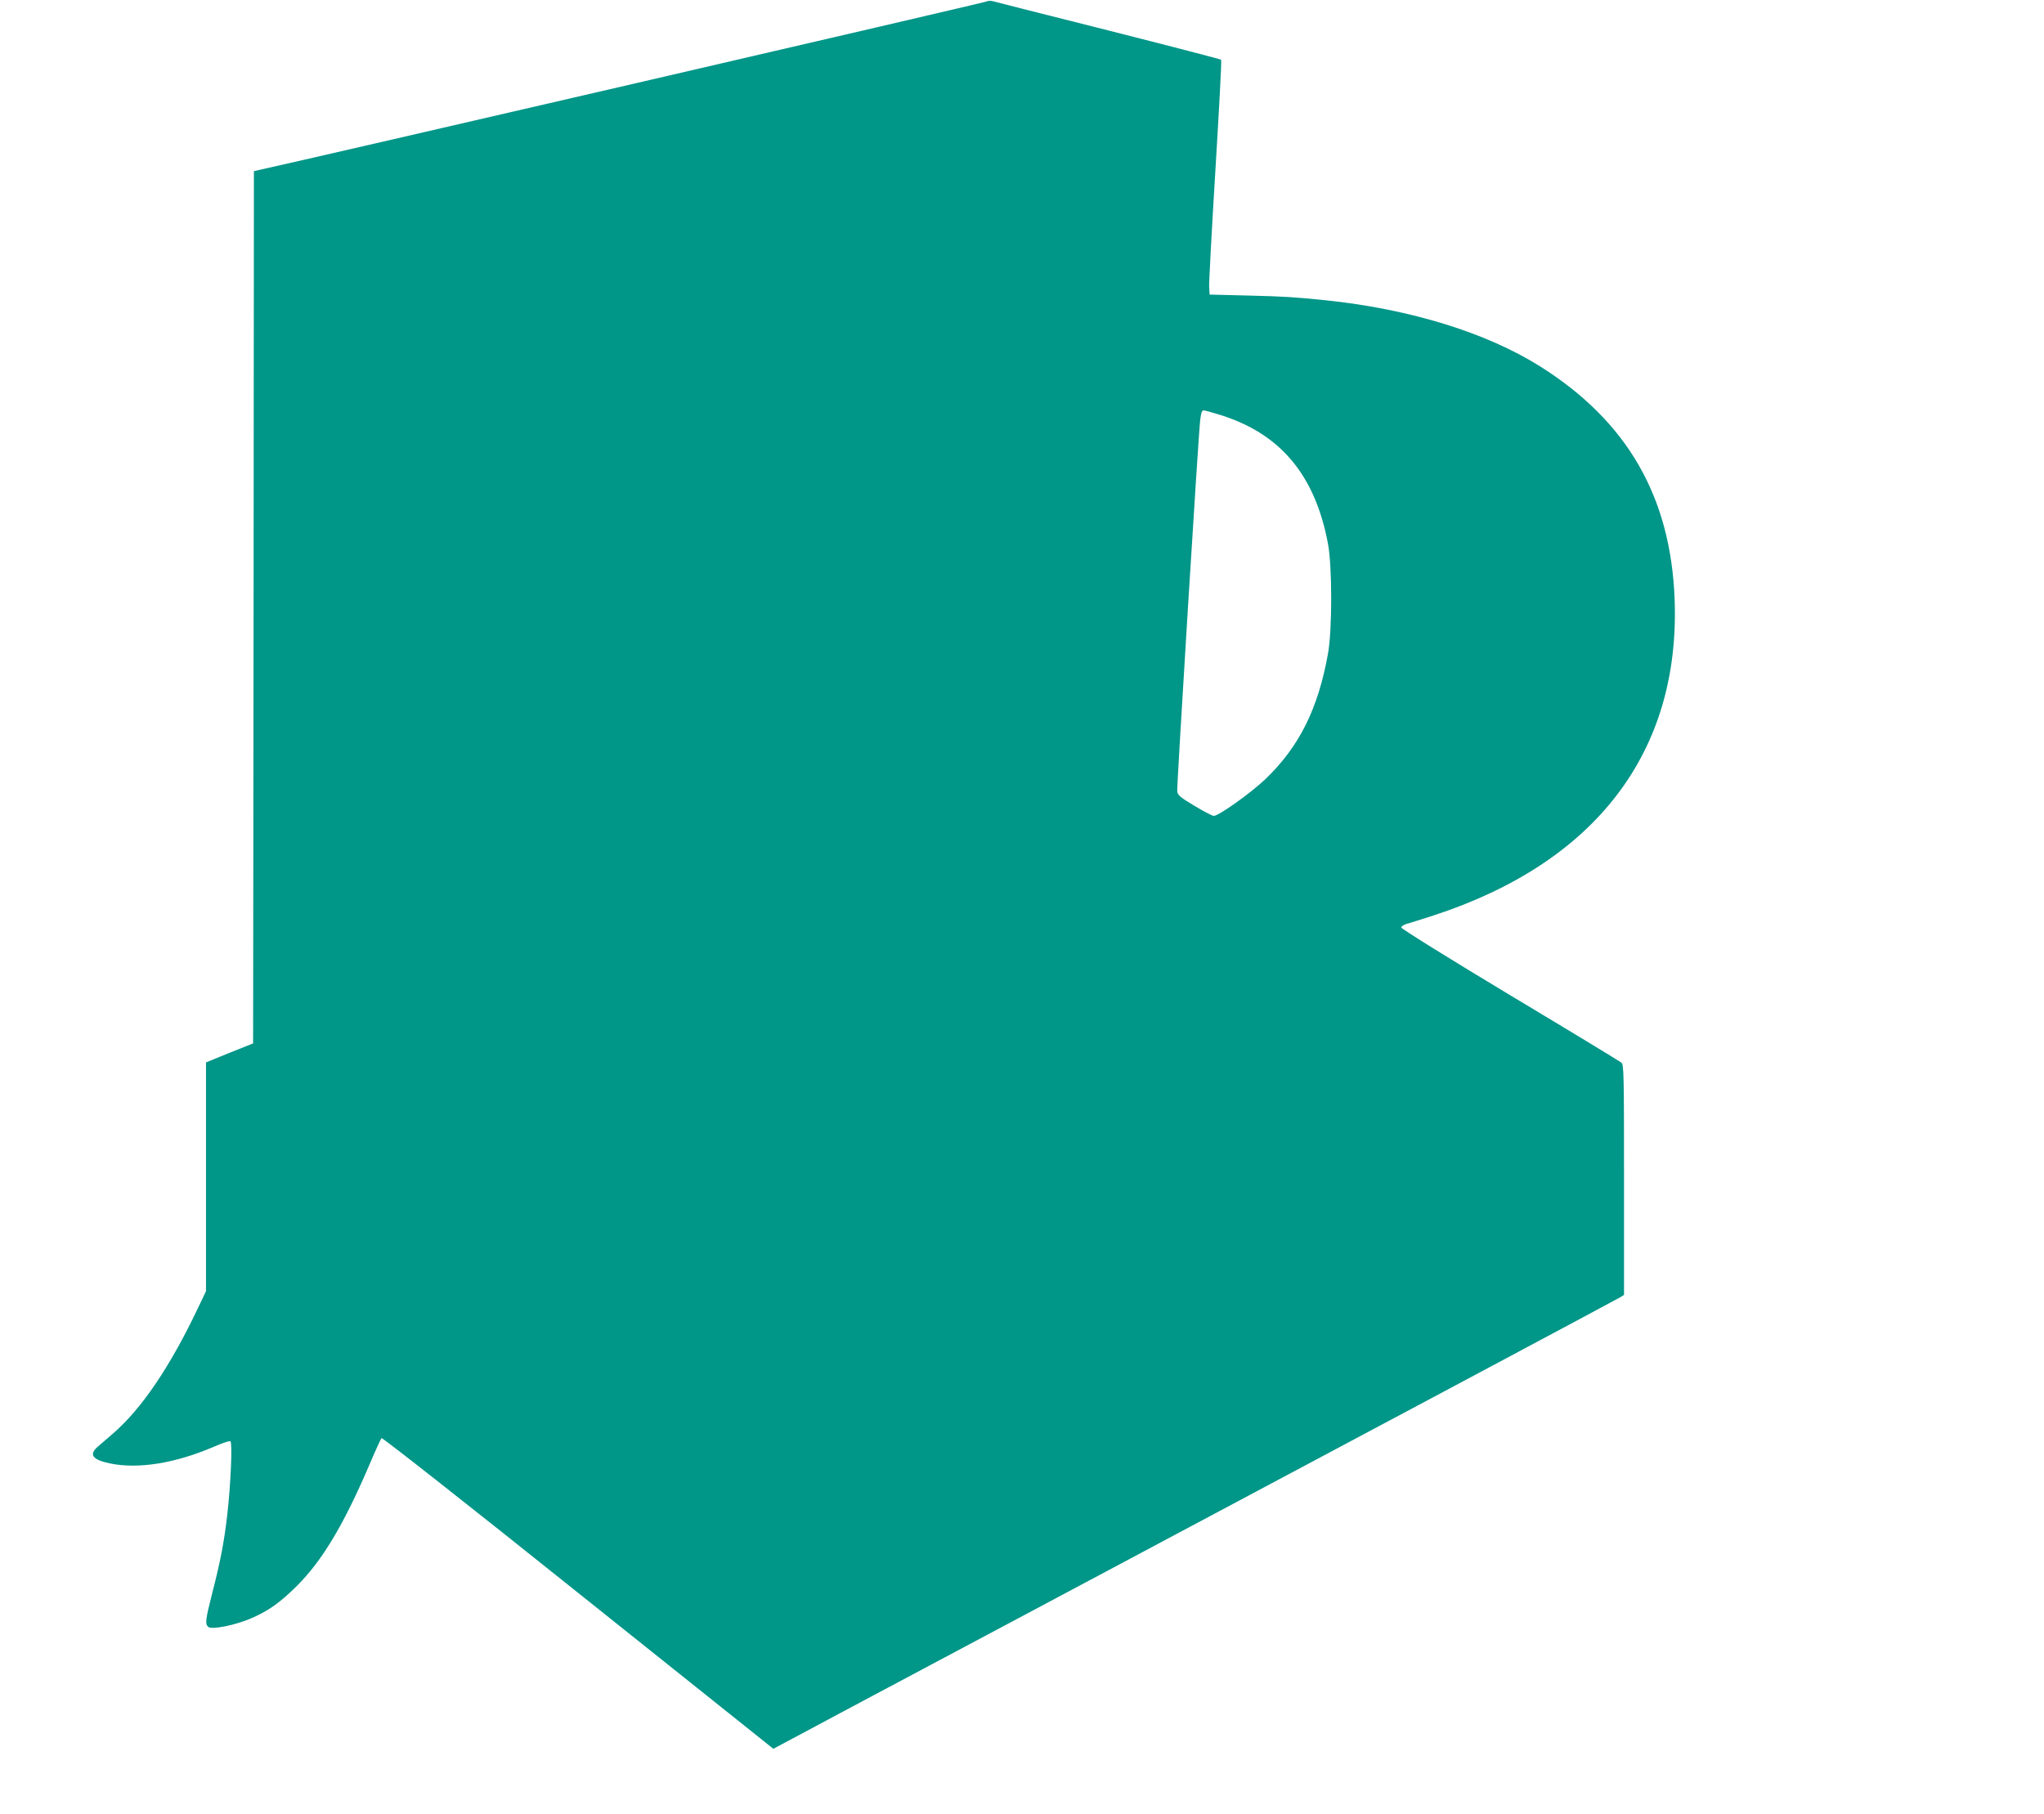
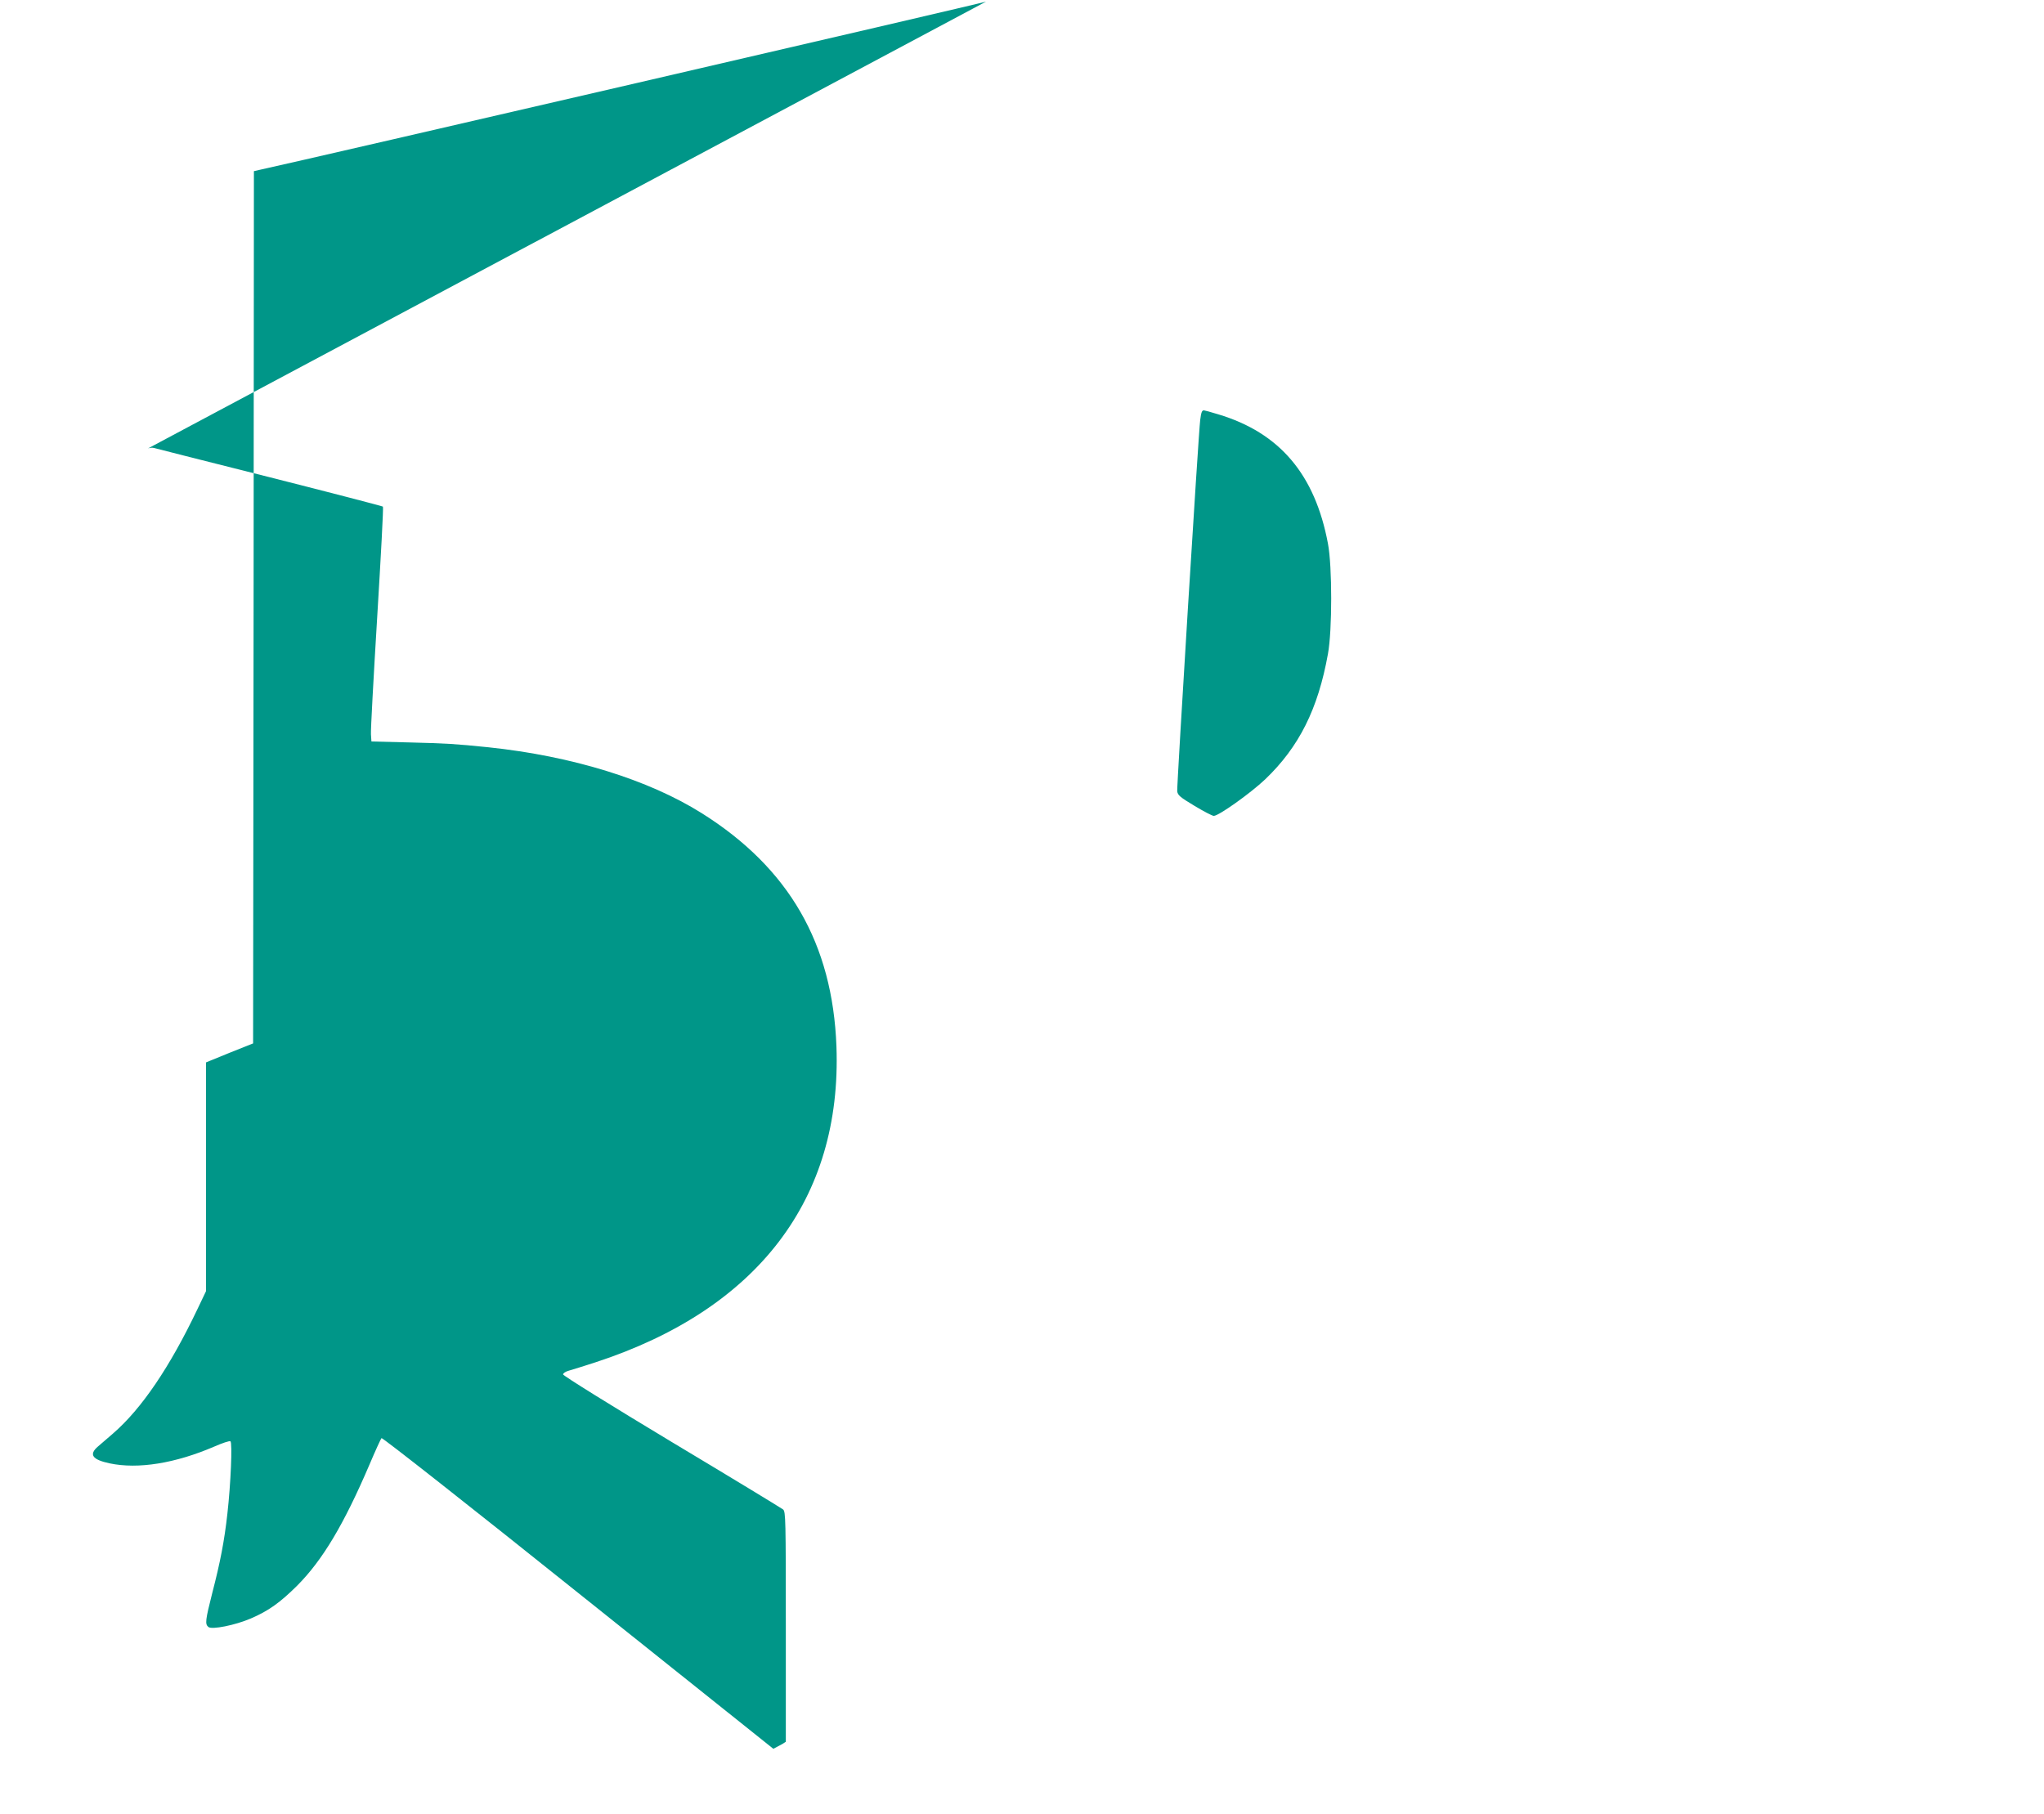
<svg xmlns="http://www.w3.org/2000/svg" version="1.0" width="1280pt" height="1136pt" viewBox="0 0 1280 1136" preserveAspectRatio="xMidYMid meet">
  <g transform="translate(0,1136) scale(0.1,-0.1)" fill="#009688" stroke="none">
-     <path d="M6175 11350 c-15 -8 -4282 -996 -4537 -1051 l-48 -11 -2 -2731 -3 -2732 -148 -59 -147 -60 0 -717 0 -716 -52 -109 c-174 -366 -352 -628 -530 -782 -35 -30 -78 -67 -95 -82 -58 -50 -35 -82 73 -105 179 -38 412 0 656 105 50 22 95 37 101 33 13 -8 2 -268 -19 -453 -19 -172 -45 -305 -95 -498 -43 -170 -46 -194 -24 -212 22 -18 167 11 265 53 112 48 184 100 291 206 159 160 292 382 454 761 36 85 70 159 74 163 5 5 559 -431 1231 -969 l1223 -977 56 30 c31 17 679 363 1441 768 2336 1244 3784 2016 3808 2031 l22 14 0 720 c0 674 -1 721 -17 735 -10 8 -324 199 -698 423 -374 225 -680 415 -680 423 0 7 16 18 35 23 19 5 94 29 166 52 1018 332 1546 1025 1511 1979 -24 644 -297 1117 -842 1460 -335 211 -814 359 -1340 414 -206 21 -256 24 -490 30 l-240 6 -3 45 c-2 25 16 354 39 732 23 379 40 691 36 694 -3 3 -322 86 -709 184 -387 97 -712 180 -723 183 -11 3 -29 2 -40 -3z m1454 -2585 c384 -115 606 -376 687 -810 27 -141 27 -544 0 -690 -62 -346 -181 -583 -393 -786 -92 -87 -291 -229 -322 -229 -9 0 -63 28 -121 63 -92 55 -105 67 -108 92 -3 34 134 2255 144 2325 6 48 11 60 23 60 4 0 45 -11 90 -25z" />
+     <path d="M6175 11350 c-15 -8 -4282 -996 -4537 -1051 l-48 -11 -2 -2731 -3 -2732 -148 -59 -147 -60 0 -717 0 -716 -52 -109 c-174 -366 -352 -628 -530 -782 -35 -30 -78 -67 -95 -82 -58 -50 -35 -82 73 -105 179 -38 412 0 656 105 50 22 95 37 101 33 13 -8 2 -268 -19 -453 -19 -172 -45 -305 -95 -498 -43 -170 -46 -194 -24 -212 22 -18 167 11 265 53 112 48 184 100 291 206 159 160 292 382 454 761 36 85 70 159 74 163 5 5 559 -431 1231 -969 l1223 -977 56 30 l22 14 0 720 c0 674 -1 721 -17 735 -10 8 -324 199 -698 423 -374 225 -680 415 -680 423 0 7 16 18 35 23 19 5 94 29 166 52 1018 332 1546 1025 1511 1979 -24 644 -297 1117 -842 1460 -335 211 -814 359 -1340 414 -206 21 -256 24 -490 30 l-240 6 -3 45 c-2 25 16 354 39 732 23 379 40 691 36 694 -3 3 -322 86 -709 184 -387 97 -712 180 -723 183 -11 3 -29 2 -40 -3z m1454 -2585 c384 -115 606 -376 687 -810 27 -141 27 -544 0 -690 -62 -346 -181 -583 -393 -786 -92 -87 -291 -229 -322 -229 -9 0 -63 28 -121 63 -92 55 -105 67 -108 92 -3 34 134 2255 144 2325 6 48 11 60 23 60 4 0 45 -11 90 -25z" />
  </g>
</svg>